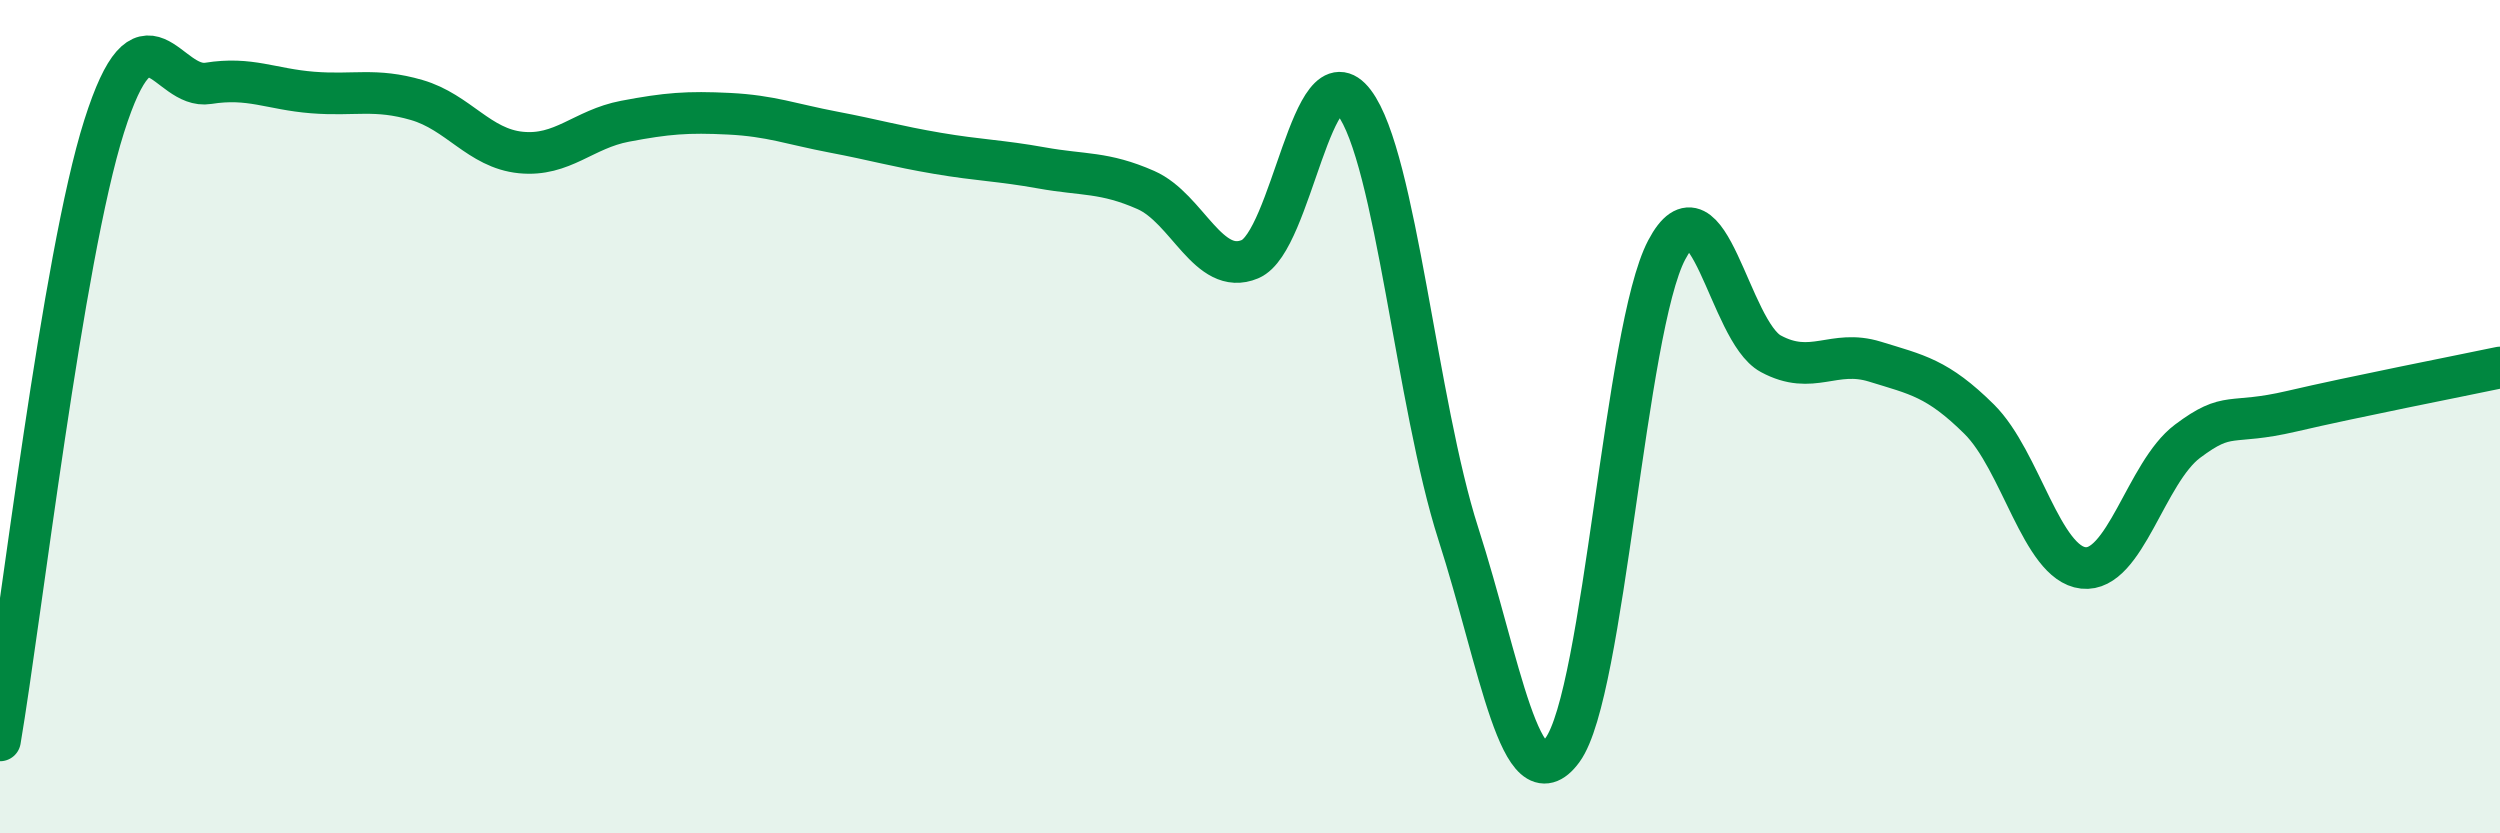
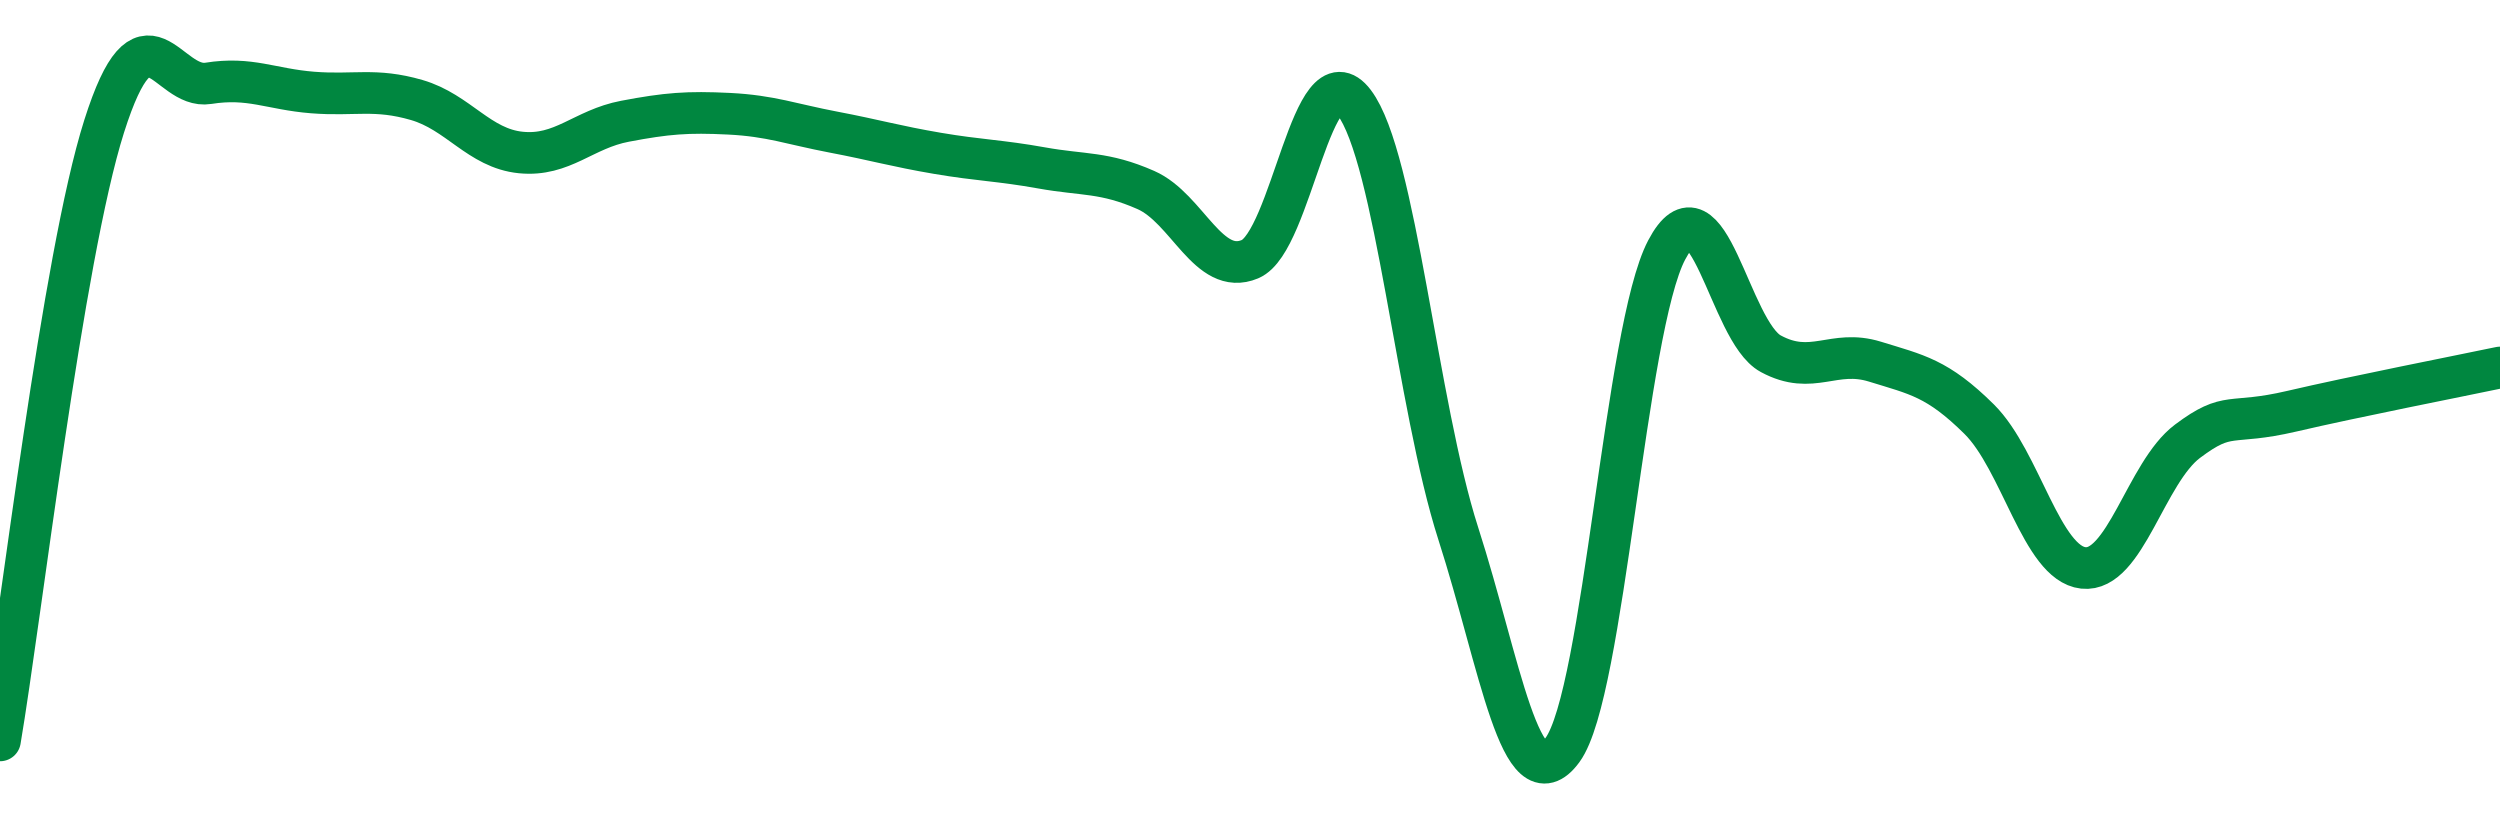
<svg xmlns="http://www.w3.org/2000/svg" width="60" height="20" viewBox="0 0 60 20">
-   <path d="M 0,17.77 C 0.5,14.82 1.5,6.18 2.5,3.03 C 3.5,-0.12 4,2.16 5,2 C 6,1.84 6.5,2.14 7.5,2.22 C 8.5,2.3 9,2.11 10,2.4 C 11,2.69 11.5,3.56 12.5,3.66 C 13.5,3.76 14,3.1 15,2.91 C 16,2.72 16.5,2.68 17.5,2.73 C 18.5,2.78 19,2.98 20,3.17 C 21,3.36 21.5,3.51 22.5,3.68 C 23.5,3.85 24,3.85 25,4.03 C 26,4.21 26.5,4.12 27.5,4.56 C 28.5,5 29,6.64 30,6.22 C 31,5.8 31.5,1.14 32.5,2.46 C 33.5,3.78 34,9.7 35,12.81 C 36,15.92 36.5,19.36 37.5,18 C 38.5,16.64 39,7.9 40,6 C 41,4.1 41.5,7.95 42.5,8.49 C 43.5,9.03 44,8.37 45,8.68 C 46,8.99 46.5,9.07 47.5,10.06 C 48.5,11.05 49,13.52 50,13.63 C 51,13.74 51.5,11.34 52.5,10.59 C 53.5,9.84 53.5,10.22 55,9.87 C 56.5,9.52 59,9.03 60,8.82L60 20L0 20Z" fill="#008740" opacity="0.1" stroke-linecap="round" stroke-linejoin="round" />
  <path d="M 0,17.77 C 0.5,14.82 1.5,6.18 2.5,3.03 C 3.5,-0.12 4,2.16 5,2 C 6,1.84 6.5,2.14 7.5,2.22 C 8.5,2.3 9,2.11 10,2.4 C 11,2.69 11.5,3.56 12.5,3.66 C 13.5,3.76 14,3.1 15,2.91 C 16,2.72 16.5,2.68 17.5,2.73 C 18.5,2.78 19,2.98 20,3.17 C 21,3.36 21.5,3.51 22.5,3.68 C 23.5,3.85 24,3.85 25,4.03 C 26,4.21 26.5,4.12 27.5,4.56 C 28.5,5 29,6.64 30,6.22 C 31,5.8 31.5,1.14 32.5,2.46 C 33.5,3.78 34,9.7 35,12.81 C 36,15.92 36.5,19.36 37.5,18 C 38.5,16.64 39,7.9 40,6 C 41,4.1 41.5,7.95 42.5,8.49 C 43.5,9.03 44,8.37 45,8.68 C 46,8.99 46.5,9.07 47.5,10.06 C 48.5,11.05 49,13.52 50,13.63 C 51,13.74 51.5,11.34 52.5,10.59 C 53.5,9.84 53.5,10.22 55,9.87 C 56.5,9.52 59,9.03 60,8.82" stroke="#008740" stroke-width="1" fill="none" stroke-linecap="round" stroke-linejoin="round" />
</svg>